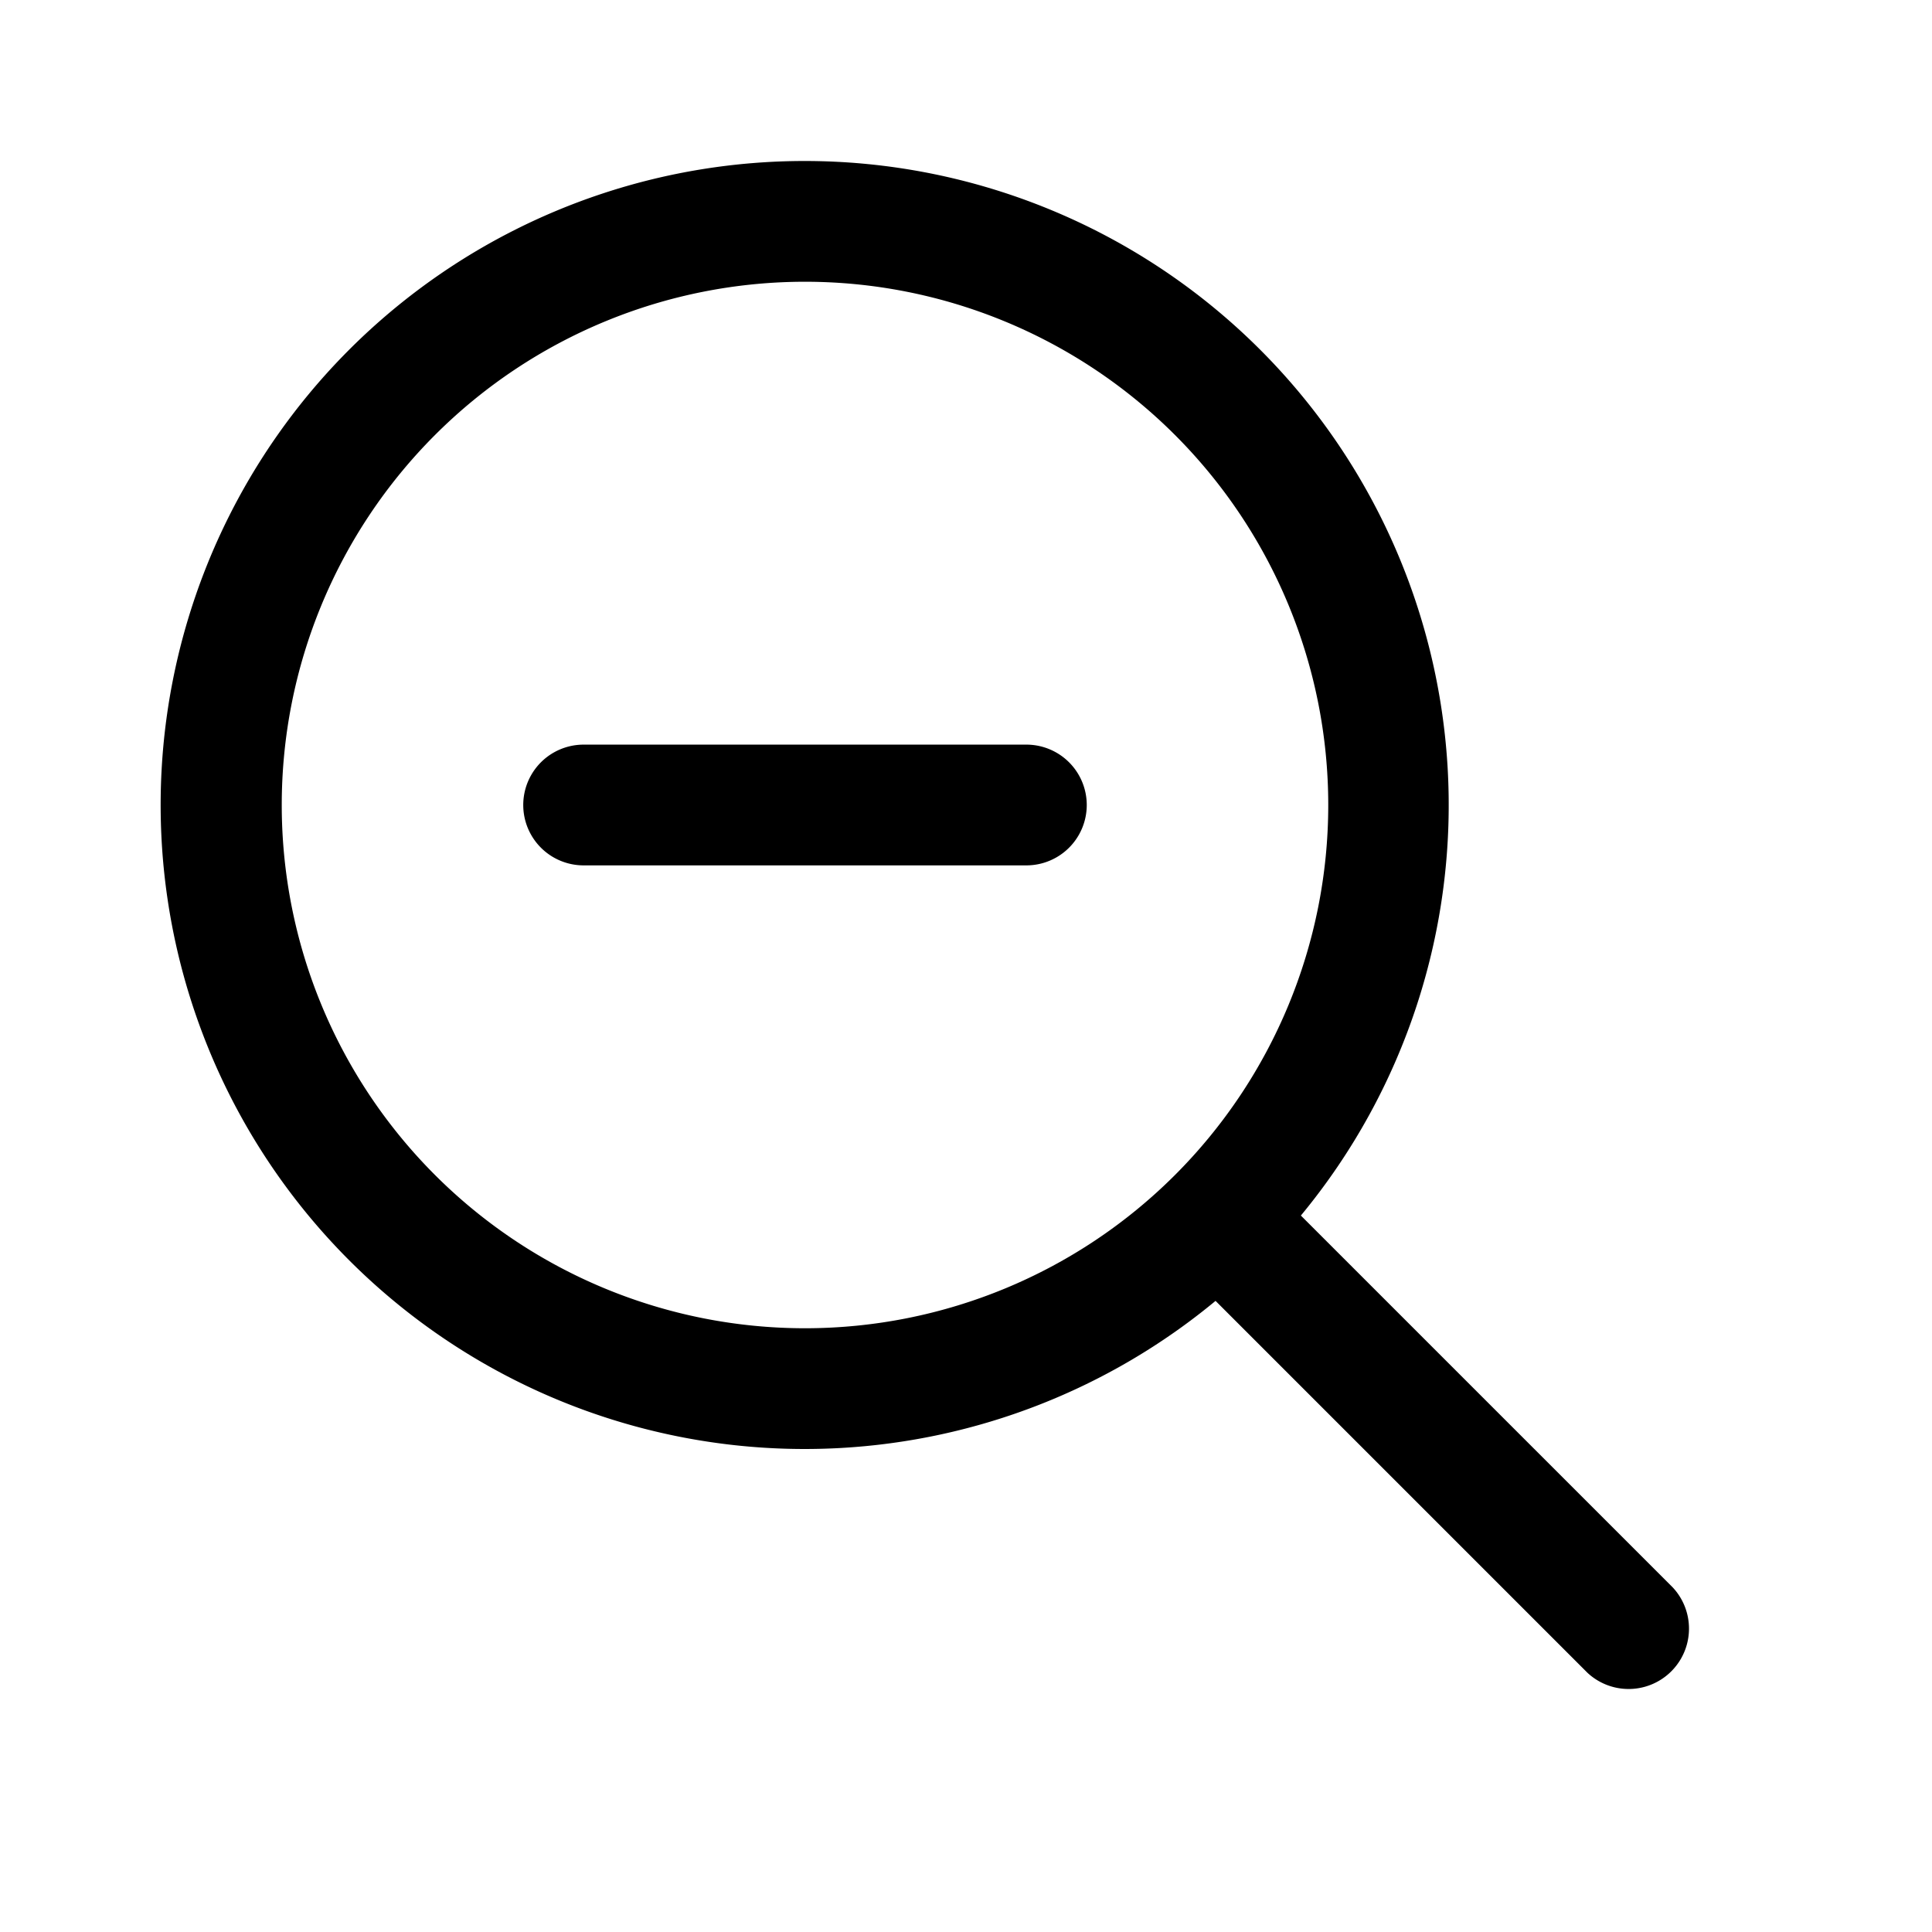
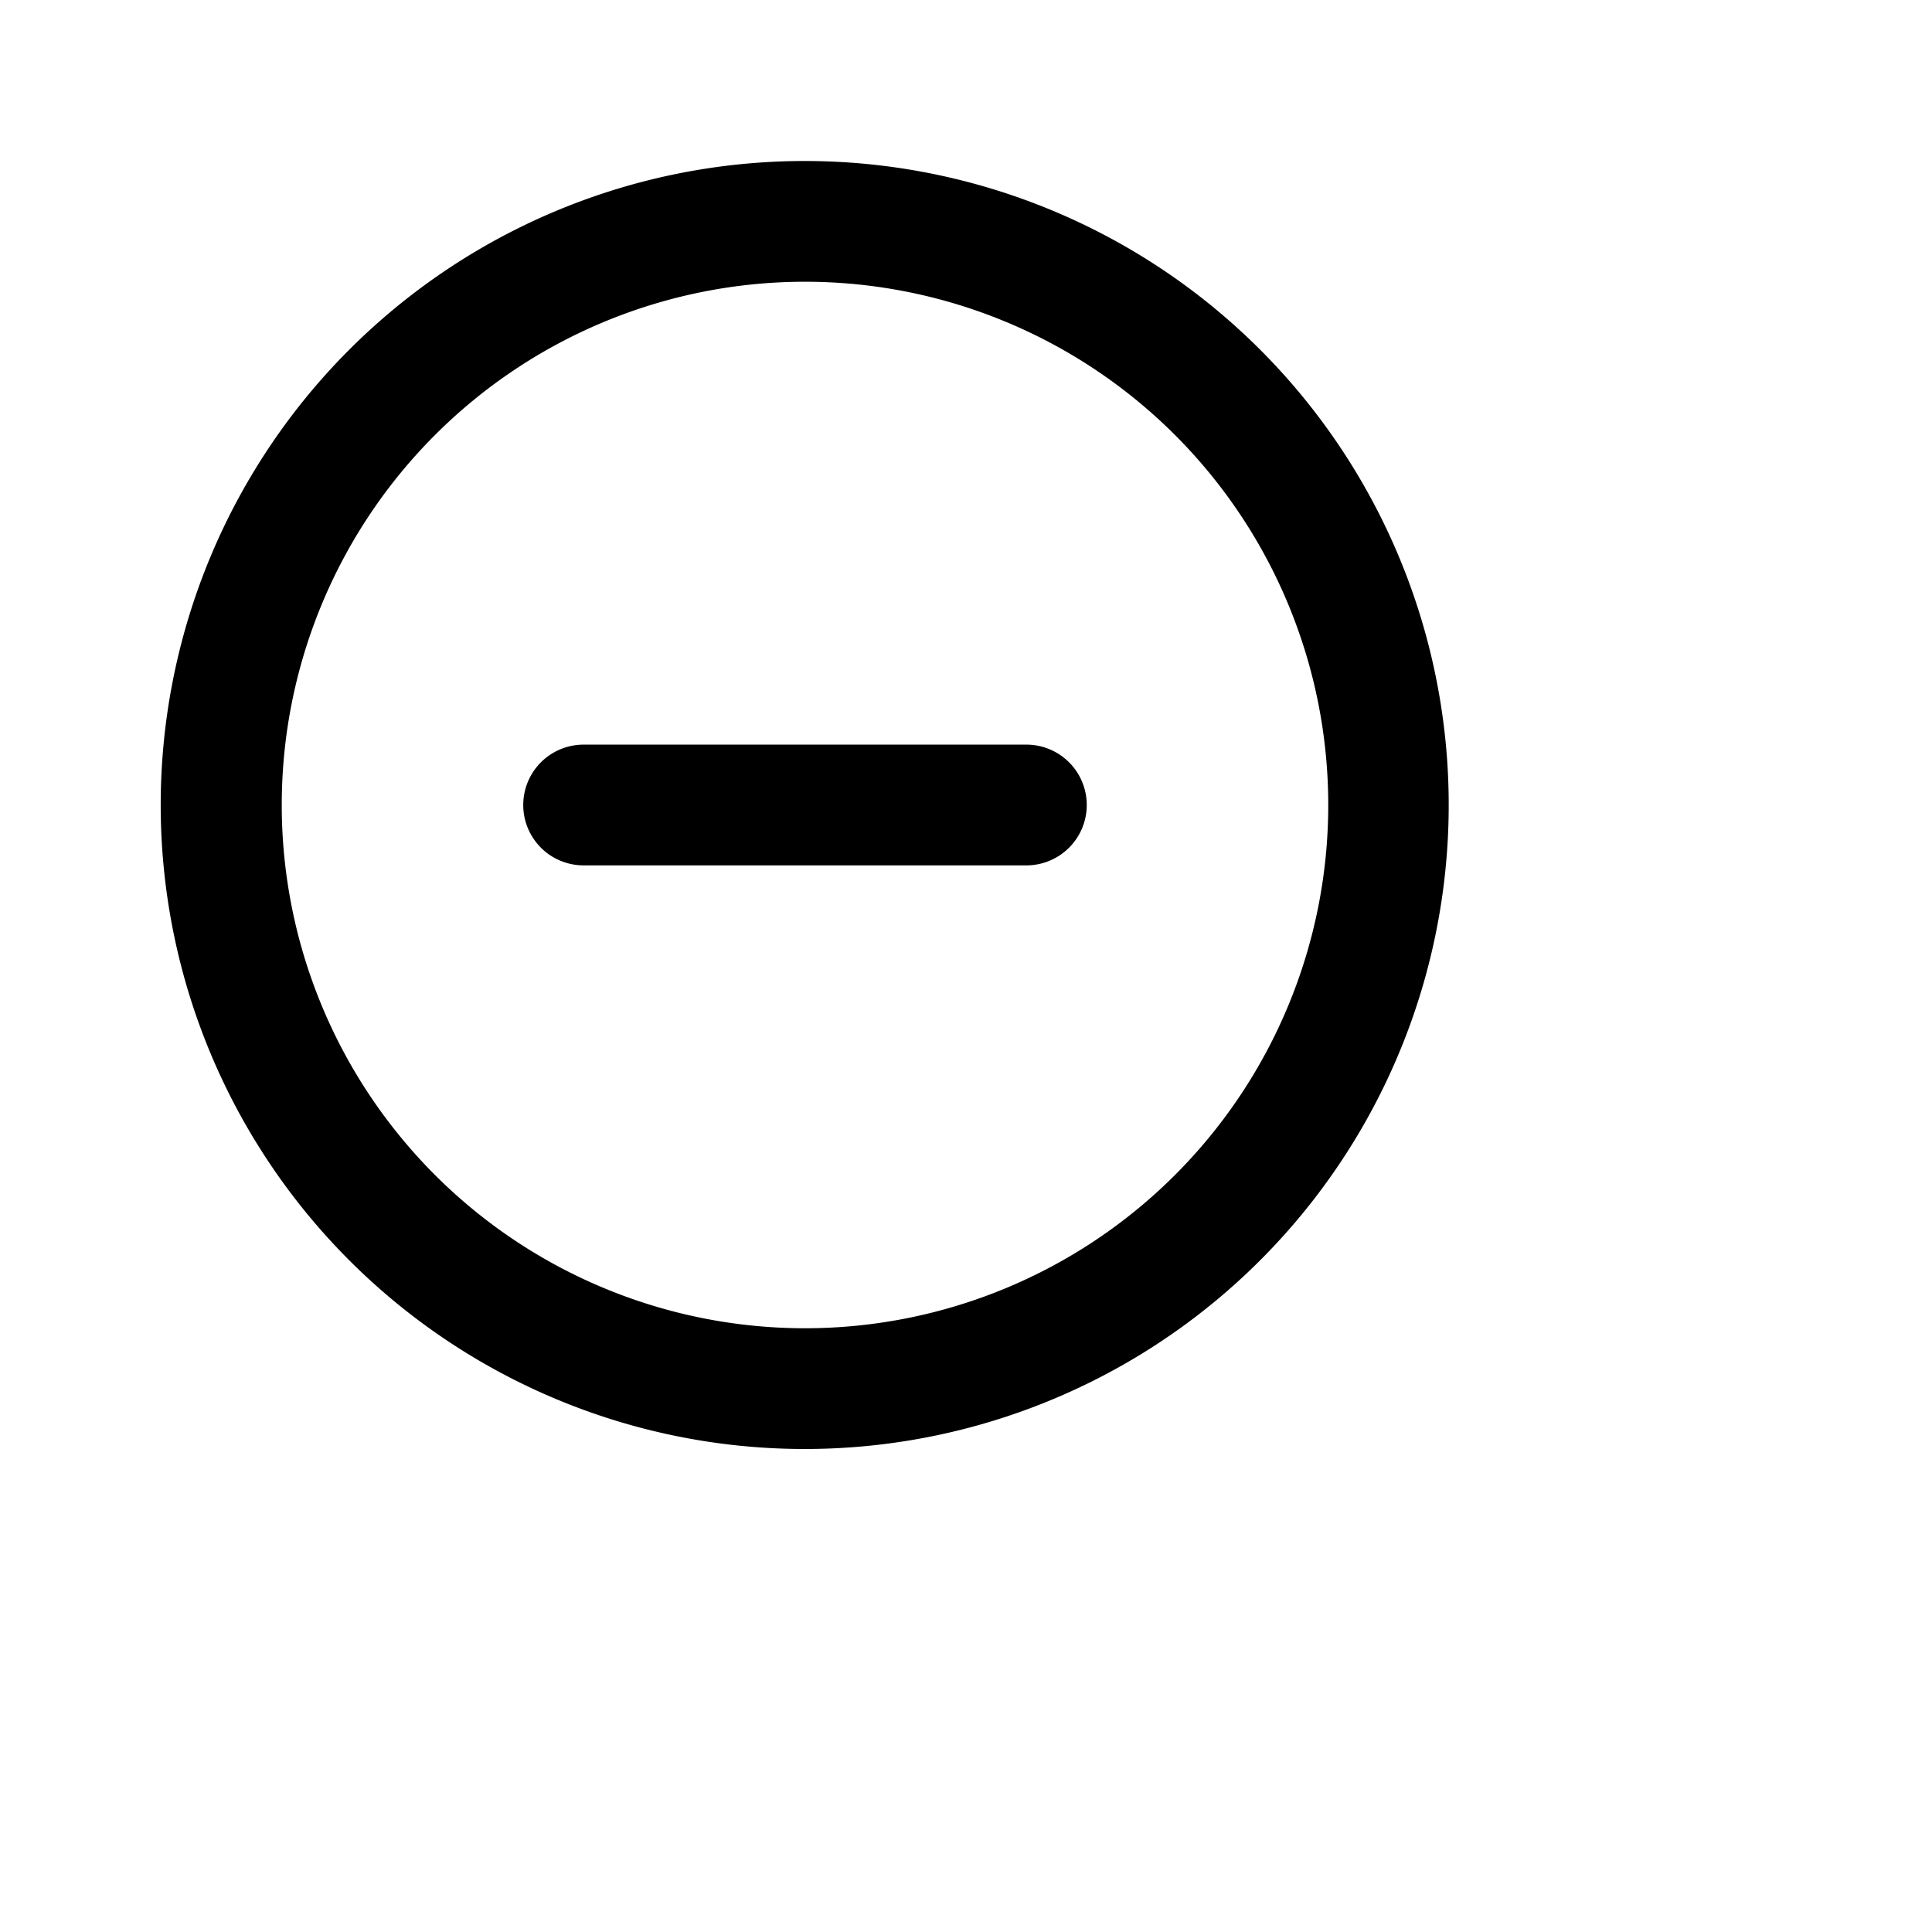
<svg xmlns="http://www.w3.org/2000/svg" width="24" height="24" viewBox="0 0 24 24">
-   <path d="M12.75 9.25a.75.75 0 0 1 0 1.5h-5.5a.75.75 0 0 1 0-1.5h5.5ZM10 2a8 8 0 0 1 6.16 13.1l4.62 4.62a.75.75 0 0 1-1.06 1.06l-4.62-4.62A8 8 0 1 1 10 2Zm0 1.5a6.5 6.5 0 1 0 0 13 6.5 6.5 0 0 0 0-13Z" />
+   <path d="M12.75 9.25a.75.75 0 0 1 0 1.5h-5.5a.75.75 0 0 1 0-1.5h5.5ZM10 2a8 8 0 0 1 6.16 13.1l4.62 4.62l-4.62-4.62A8 8 0 1 1 10 2Zm0 1.5a6.5 6.5 0 1 0 0 13 6.5 6.5 0 0 0 0-13Z" />
</svg>